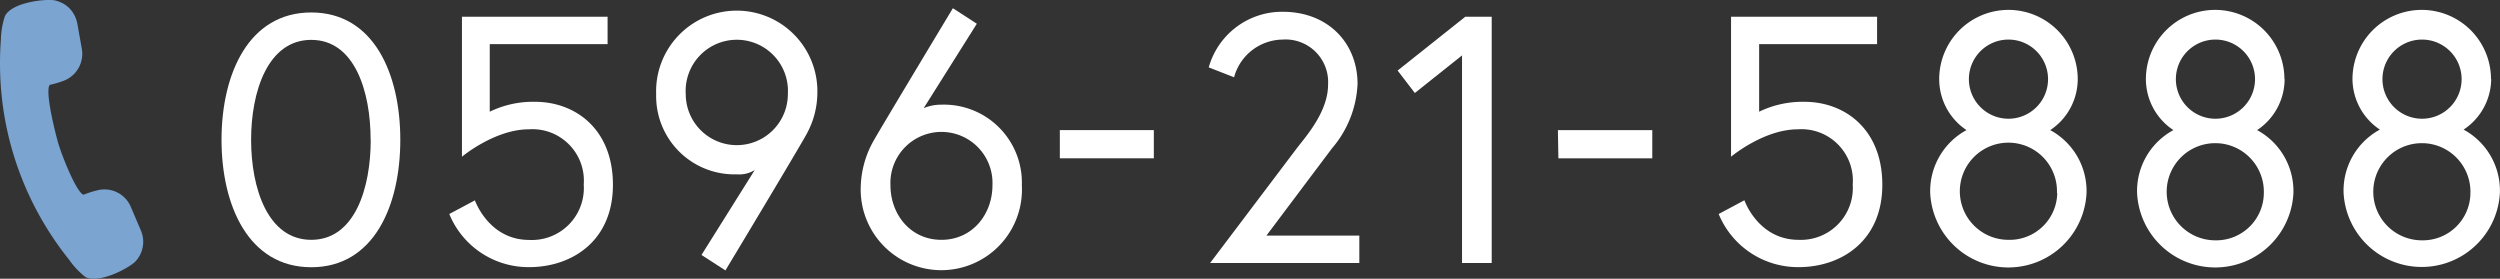
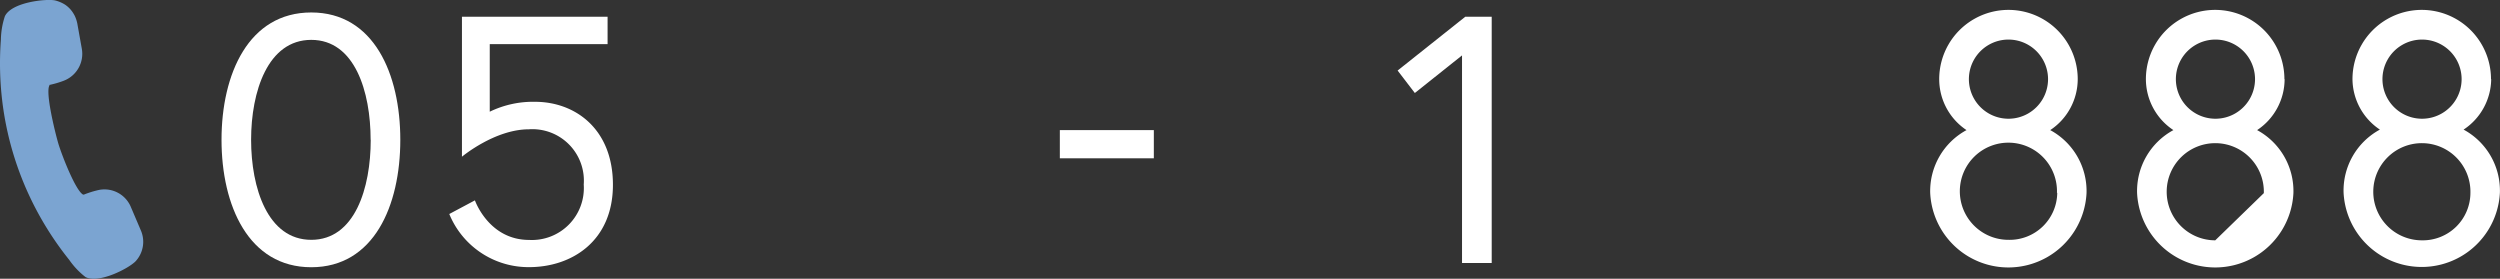
<svg xmlns="http://www.w3.org/2000/svg" viewBox="0 0 252.68 28.17">
  <rect x="0" y="0" width="252.68" height="28.17" fill="#333333" stroke="none" />
  <defs>
    <style>.cls-1{fill:#7ba4d1;}.cls-2{fill:#fff;}</style>
  </defs>
  <g id="レイヤー_2" data-name="レイヤー 2">
    <g id="mo">
      <path class="cls-1" d="M3.16,20.2A32,32,0,0,0,7,26.27,7.83,7.83,0,0,0,8.64,28l0,0c1.35.71,4.45-.91,5.09-1.62a2.9,2.9,0,0,0,.49-3.13L13.2,20.86a2.89,2.89,0,0,0-3.38-1.62,9.57,9.57,0,0,0-1.34.43l-.08,0c-.77-.4-2.21-4.13-2.53-5.25S4.57,9.34,5,8.63c0-.05,0-.06.06-.06a9.38,9.38,0,0,0,1.33-.39A2.91,2.91,0,0,0,8.27,4.93L7.81,2.36a3.53,3.53,0,0,0-.2-.64,2.31,2.31,0,0,0-.16-.31A2.83,2.83,0,0,0,6.59.48a3.41,3.41,0,0,0-1-.43C4.81-.15,1.18.18.49,1.65A8,8,0,0,0,.09,4a32.1,32.1,0,0,0,.27,7.19A31.53,31.53,0,0,0,3.16,20.2Z" />
      <path class="cls-2" d="M40.46,14.13c0,6.66-2.67,12.88-9,12.88s-9.07-6.22-9.07-12.88S25.13,1.26,31.46,1.26,40.46,7.48,40.46,14.13Zm-3,0c0-4.87-1.6-10.1-6-10.1s-6.08,5.23-6.08,10.1,1.67,10.11,6.08,10.11S37.47,19,37.47,14.13Z" />
      <path class="cls-2" d="M53.48,27a8.65,8.65,0,0,1-8.07-5.37L48,20.25s1.39,4,5.48,4A5.25,5.25,0,0,0,59,18.65a5.2,5.2,0,0,0-5.55-5.58c-3.45,0-6.76,2.77-6.76,2.77V1.69H61.41V4.46H49.5v6.83a10,10,0,0,1,4.59-1c4,0,7.86,2.7,7.86,8.39S57.79,27,53.48,27Z" />
-       <path class="cls-2" d="M76.28,17.19a3,3,0,0,1-1.81.43,7.91,7.91,0,0,1-8.15-8.11,8.15,8.15,0,1,1,16.29,0,8.69,8.69,0,0,1-1,3.88c-.5,1-8.29,13.94-8.29,13.94l-2.42-1.56Zm3.35-7.68a5.17,5.17,0,1,0-10.32,0,5.16,5.16,0,1,0,10.32,0Z" />
-       <path class="cls-2" d="M93.36,10.93a4.53,4.53,0,0,1,1.77-.35,7.88,7.88,0,0,1,8.15,8.14A8.15,8.15,0,1,1,87,18.79a9.93,9.93,0,0,1,1.21-4.41C88.7,13.46,96.31.83,96.31.83L98.73,2.4ZM90,18.72c0,2.92,2,5.52,5.15,5.52s5.16-2.6,5.16-5.52a5.16,5.16,0,1,0-10.31,0Z" />
      <path class="cls-2" d="M107.12,13.15h9.5V16h-9.5Z" />
-       <path class="cls-2" d="M131.06,15c.93-1.21,3.17-3.7,3.17-6.44A4.3,4.3,0,0,0,129.64,4a5.15,5.15,0,0,0-4.91,3.81l-2.56-1a7.7,7.7,0,0,1,7.47-5.62c4.59,0,7.57,3.16,7.57,7.29A10.69,10.69,0,0,1,134.62,15L128,23.81h9.39v2.77H122.31Z" />
      <path class="cls-2" d="M148.1,1.69h2.67V26.58h-3V5.6L143,9.4l-1.74-2.27Z" />
-       <path class="cls-2" d="M157.46,13.15H167V16h-9.49Z" />
-       <path class="cls-2" d="M181.79,27a8.67,8.67,0,0,1-8.08-5.37l2.6-1.39s1.38,4,5.48,4a5.25,5.25,0,0,0,5.47-5.59,5.2,5.2,0,0,0-5.55-5.58c-3.45,0-6.75,2.77-6.75,2.77V1.69h14.76V4.46H177.8v6.83a10.07,10.07,0,0,1,4.59-1c4,0,7.86,2.7,7.86,8.39S186.09,27,181.79,27Z" />
      <path class="cls-2" d="M210,8a6.19,6.19,0,0,1-2.78,5.15,7,7,0,0,1,3.67,6.37,7.91,7.91,0,0,1-15.8,0,7,7,0,0,1,3.67-6.37A6.19,6.19,0,0,1,196,8a7,7,0,0,1,14,0Zm-2.1,11.52A4.91,4.91,0,1,0,203,24.24,4.81,4.81,0,0,0,207.93,19.47ZM207,8a4,4,0,0,0-8,0,4,4,0,0,0,8,0Z" />
-       <path class="cls-2" d="M230.91,8a6.19,6.19,0,0,1-2.78,5.15,7,7,0,0,1,3.67,6.37,7.91,7.91,0,0,1-15.8,0,7,7,0,0,1,3.67-6.37A6.19,6.19,0,0,1,216.89,8a7,7,0,0,1,14,0Zm-2.1,11.52a4.91,4.91,0,1,0-4.91,4.77A4.81,4.81,0,0,0,228.81,19.47ZM227.92,8a4,4,0,0,0-8,0,4,4,0,0,0,8,0Z" />
+       <path class="cls-2" d="M230.91,8a6.19,6.19,0,0,1-2.78,5.15,7,7,0,0,1,3.67,6.37,7.91,7.91,0,0,1-15.8,0,7,7,0,0,1,3.67-6.37A6.19,6.19,0,0,1,216.89,8a7,7,0,0,1,14,0Zm-2.1,11.52a4.91,4.91,0,1,0-4.91,4.77ZM227.92,8a4,4,0,0,0-8,0,4,4,0,0,0,8,0Z" />
      <path class="cls-2" d="M251.79,8A6.19,6.19,0,0,1,249,13.1a7,7,0,0,1,3.67,6.37,7.91,7.91,0,0,1-15.8,0,7,7,0,0,1,3.67-6.37A6.19,6.19,0,0,1,237.77,8a7,7,0,0,1,14,0Zm-2.1,11.52a4.91,4.91,0,1,0-4.91,4.77A4.81,4.81,0,0,0,249.69,19.47ZM248.8,8a4,4,0,0,0-8,0,4,4,0,0,0,8,0Z" />
    </g>
  </g>
</svg>